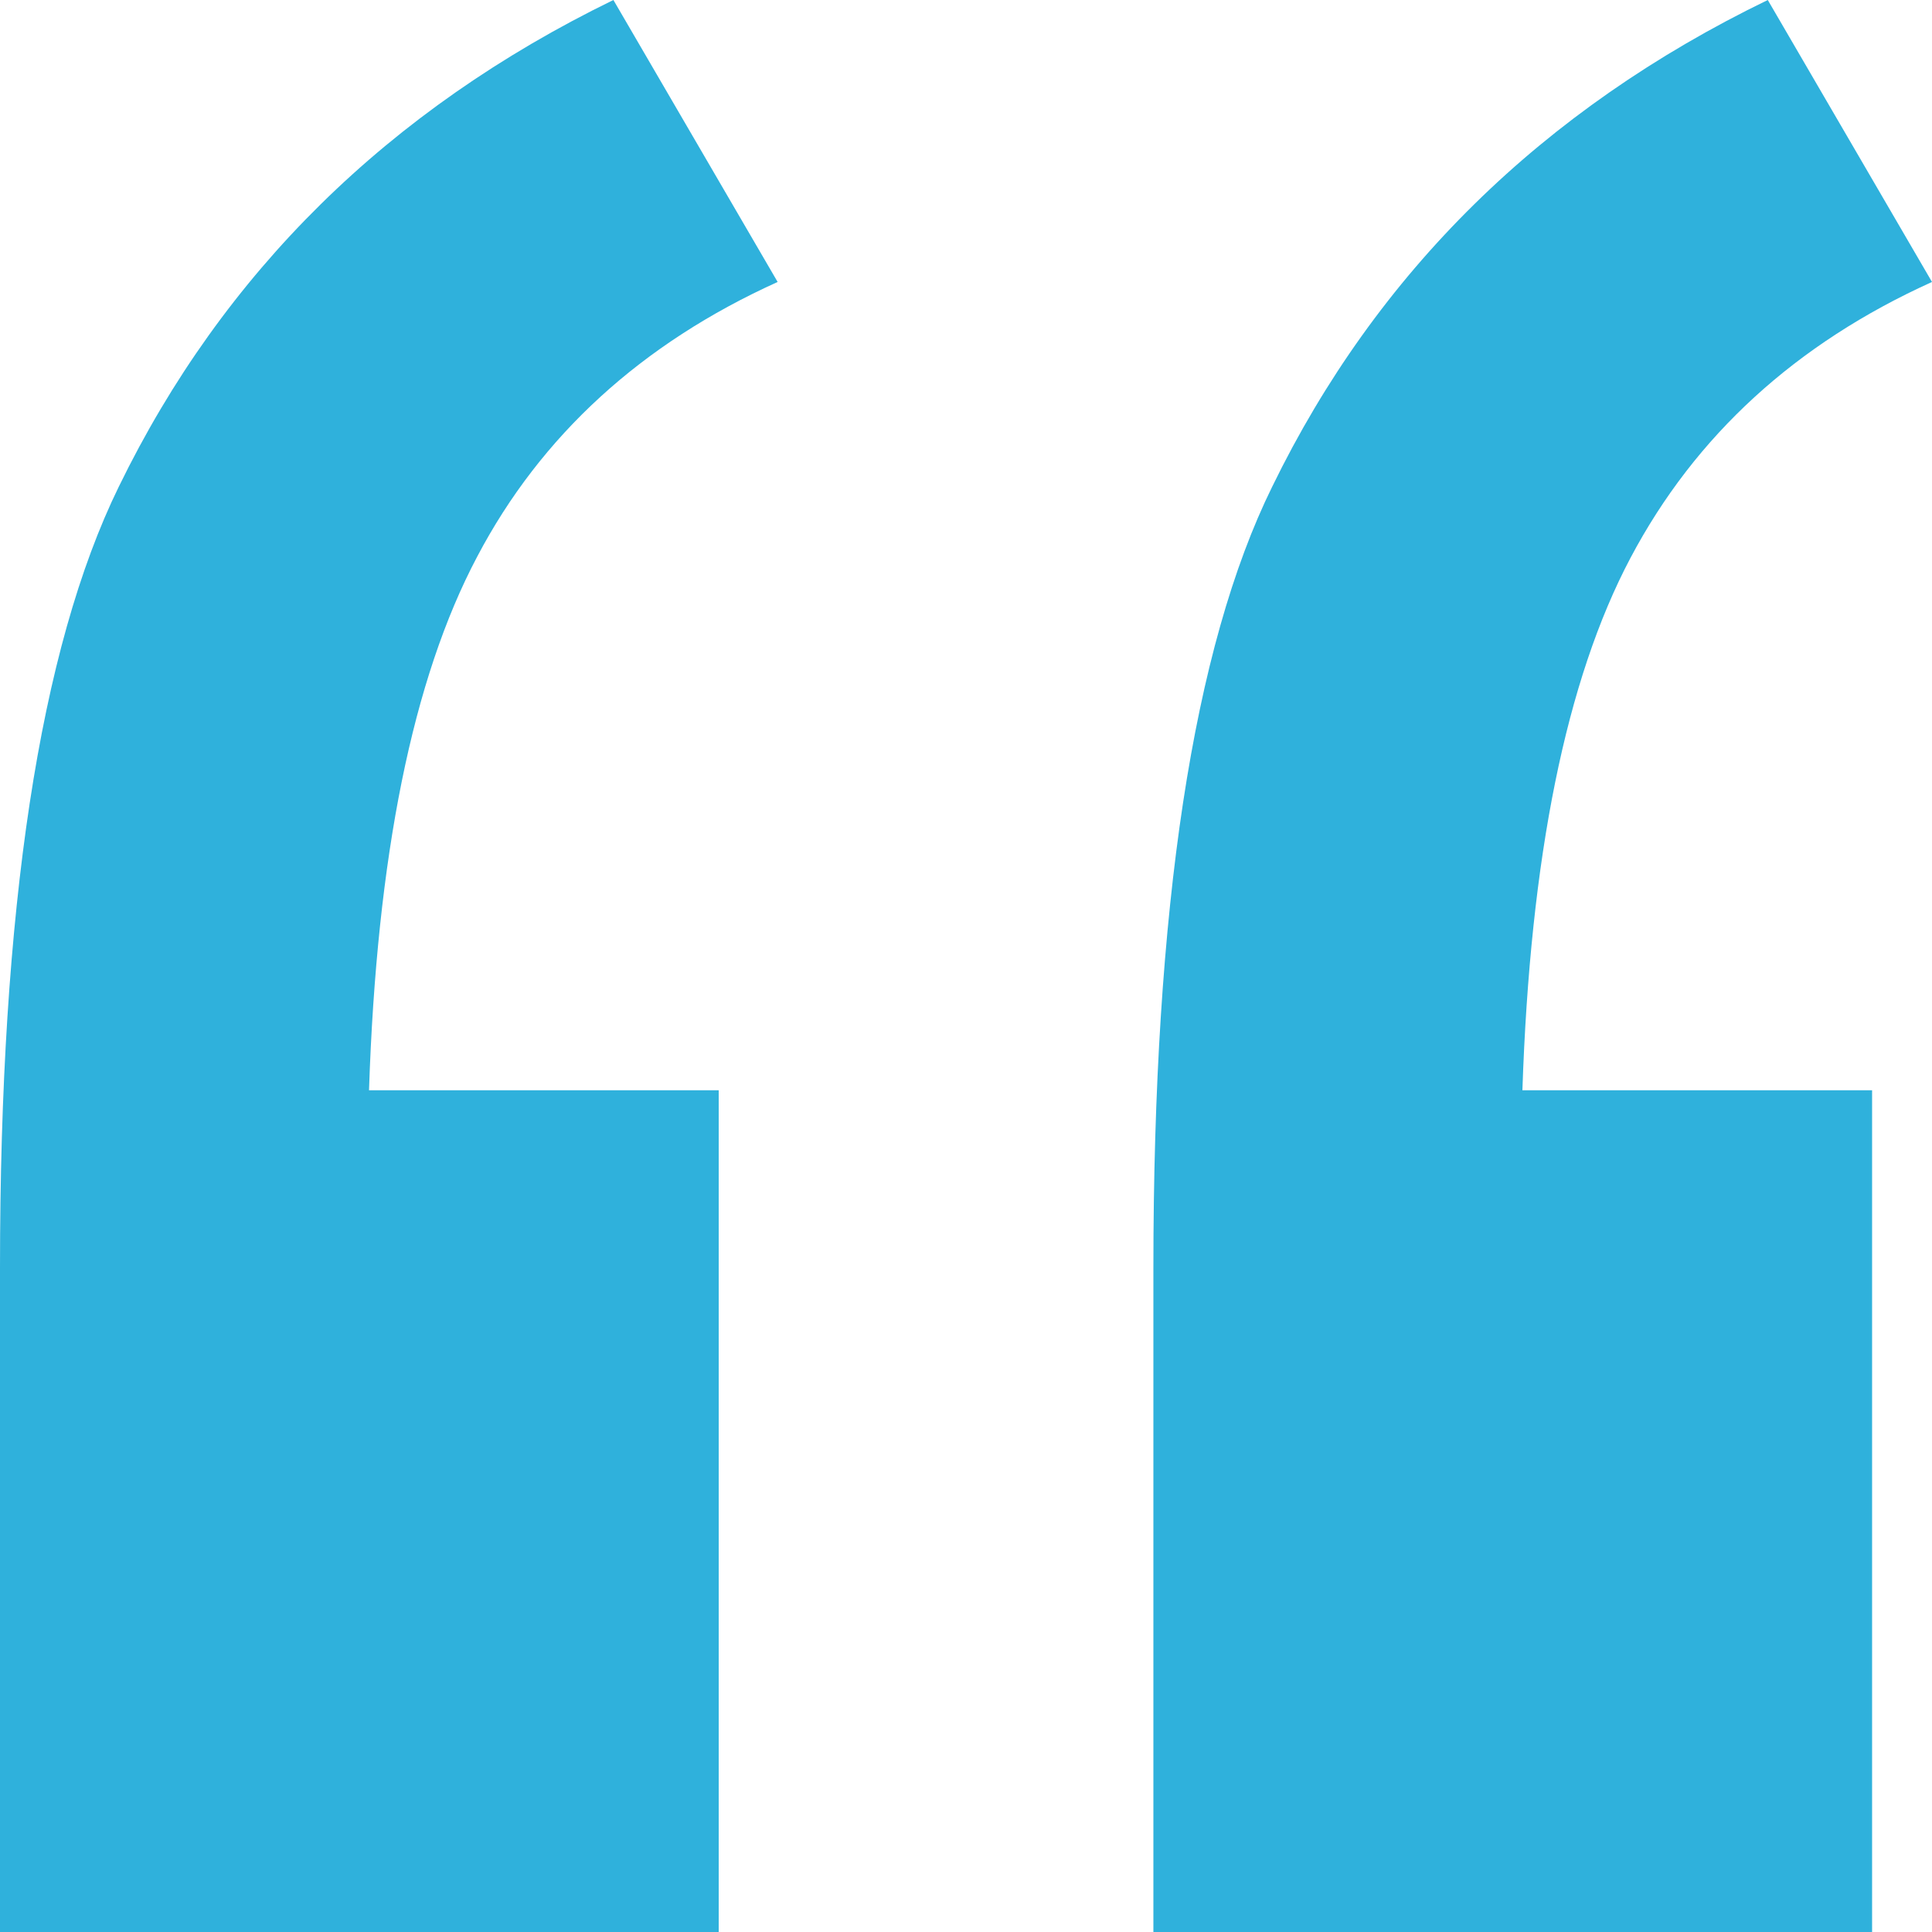
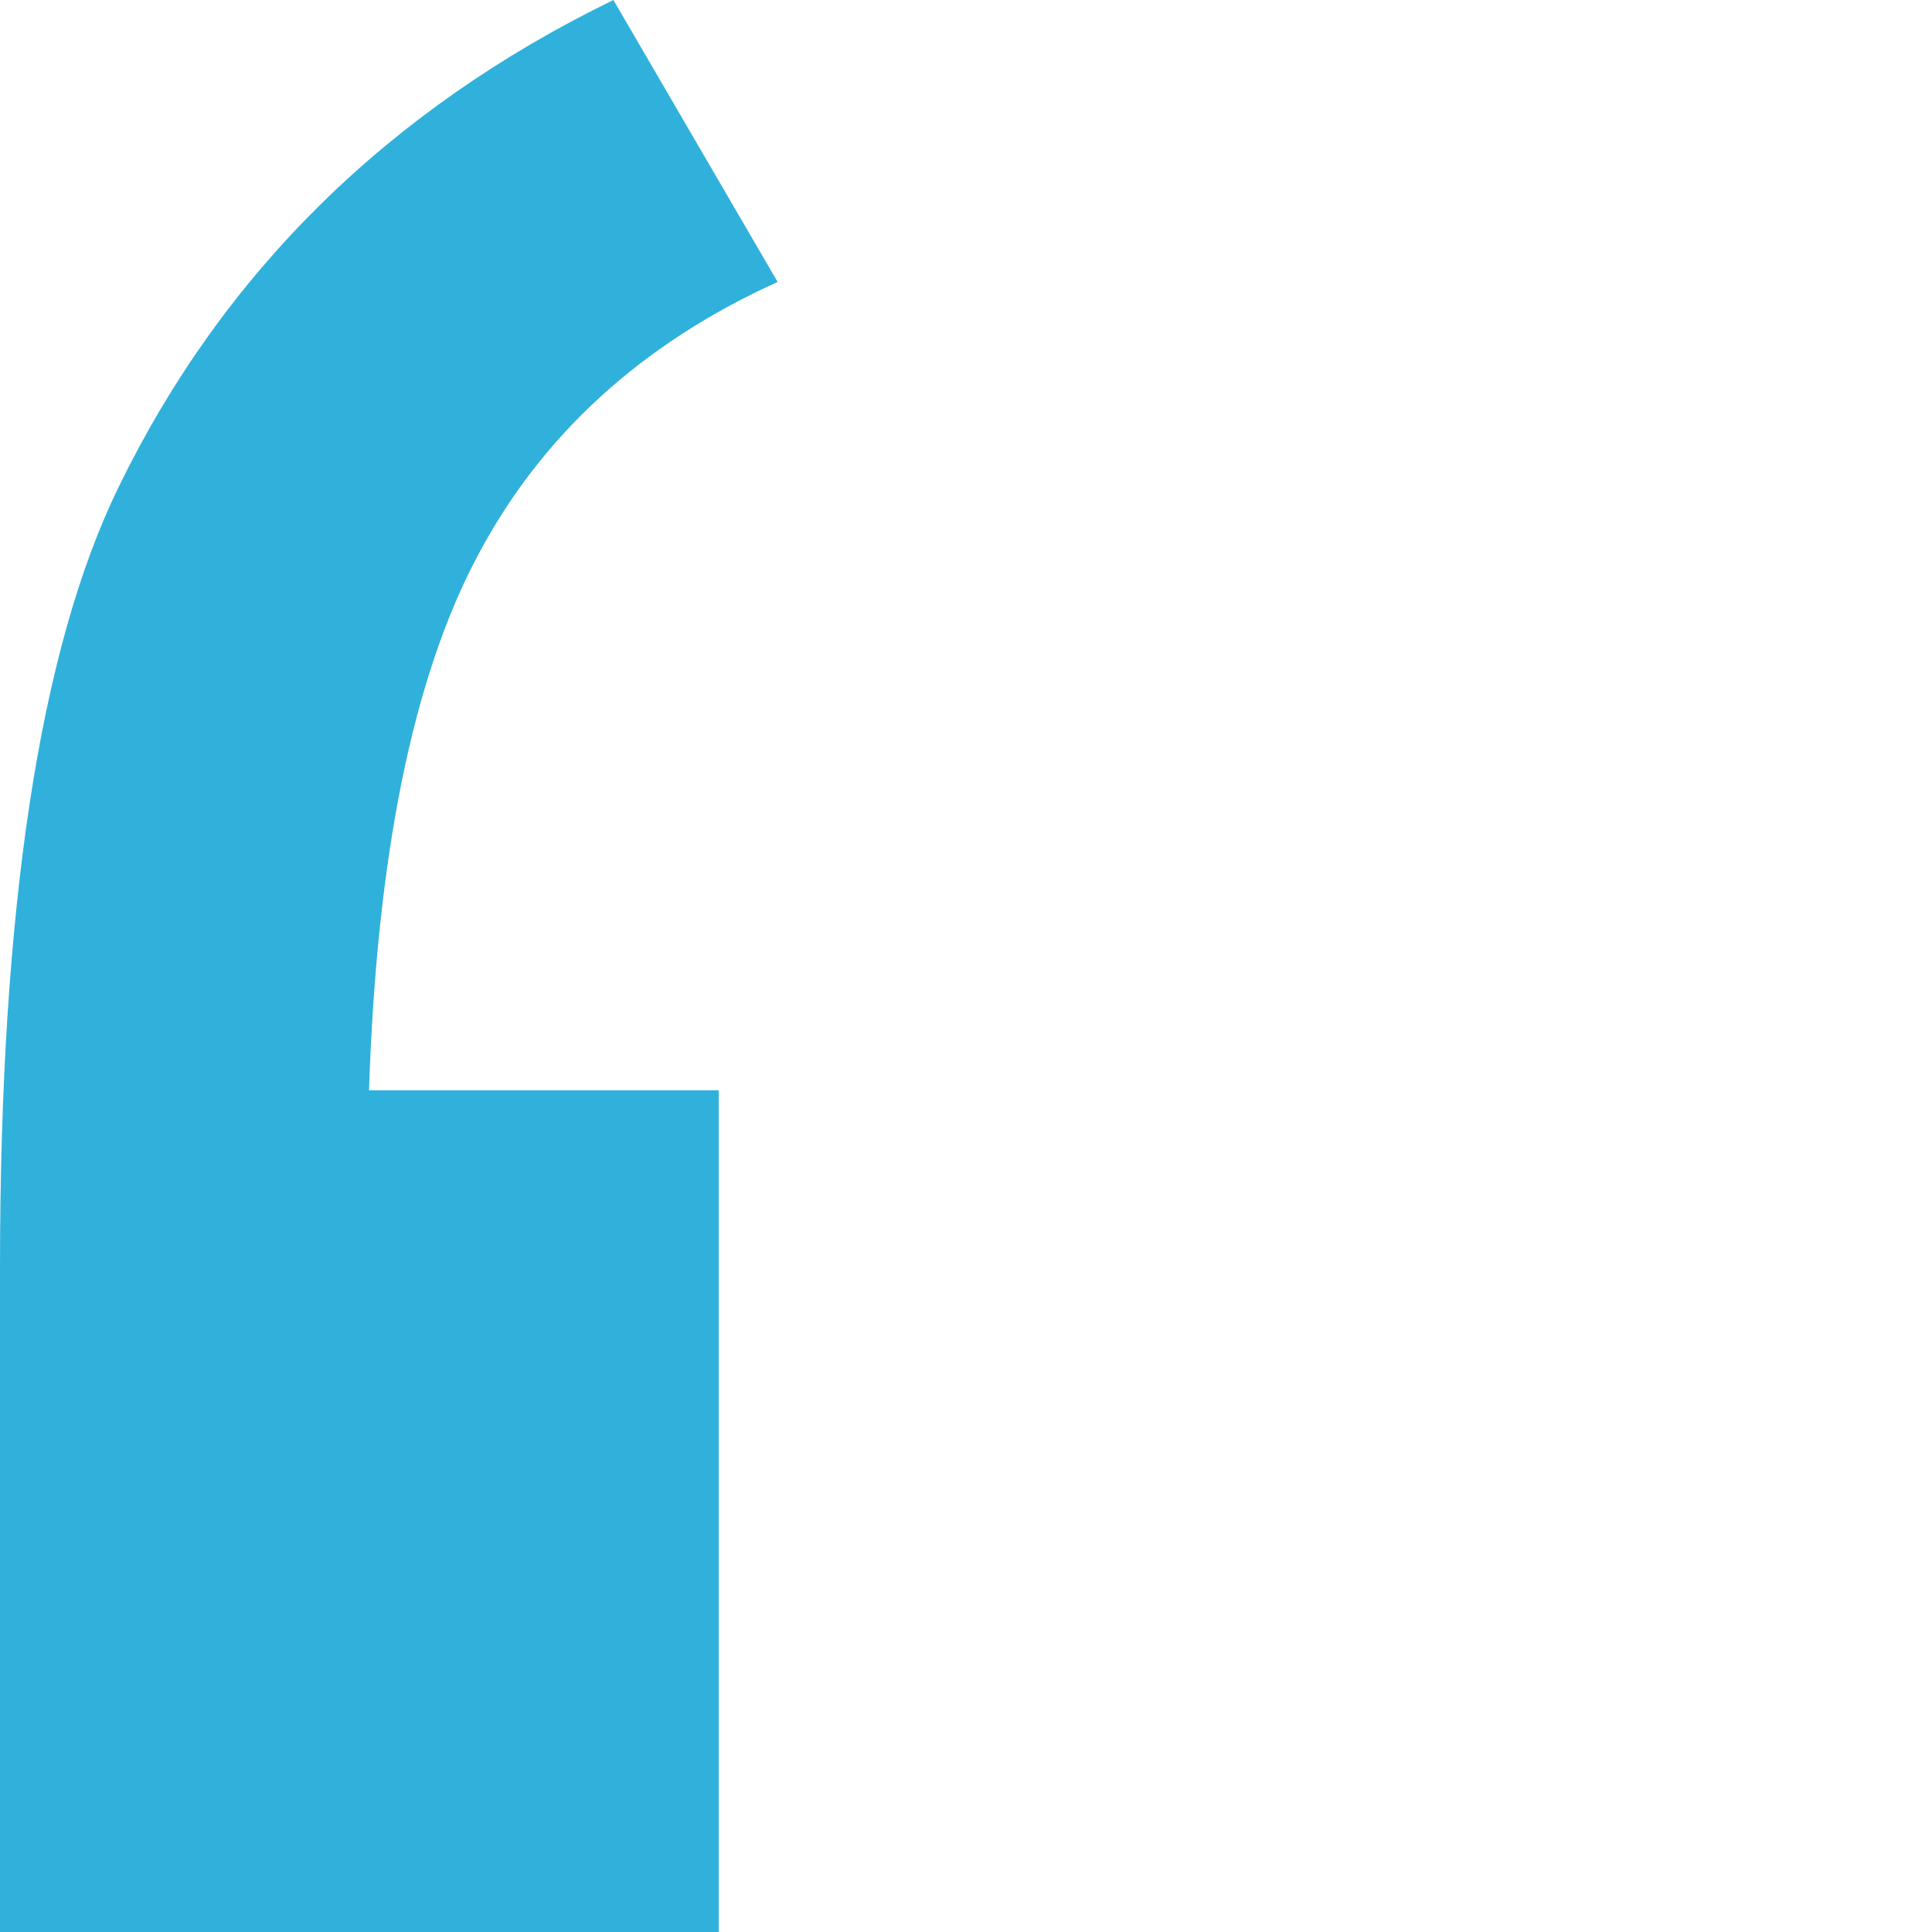
<svg xmlns="http://www.w3.org/2000/svg" style="fill:#2FB1DC;transform: rotate(180deg);" preserveAspectRatio="none" data-bbox="30.5 35.5 139 129" viewBox="30.5 35.5 139 129" height="20" width="20" data-type="shape" role="img">
  <g>
    <path d="M86.448 54.327L74.632 35.5c-16.194 7.322-28.078 18.199-35.584 32.494-5.699 10.808-8.548 28.171-8.548 52.158V164.5h51.708v-56.202H57.049c.556-15.619 3.128-27.474 7.784-35.632 4.587-8.089 11.815-14.225 21.615-18.339z" />
-     <path d="M147.816 72.736c4.656-8.158 11.884-14.295 21.684-18.409L157.685 35.5c-16.263 7.322-28.147 18.199-35.654 32.494-5.699 10.738-8.549 28.101-8.549 52.158V164.5h51.708v-56.202h-25.159c.557-15.55 3.129-27.404 7.785-35.562z" />
  </g>
</svg>